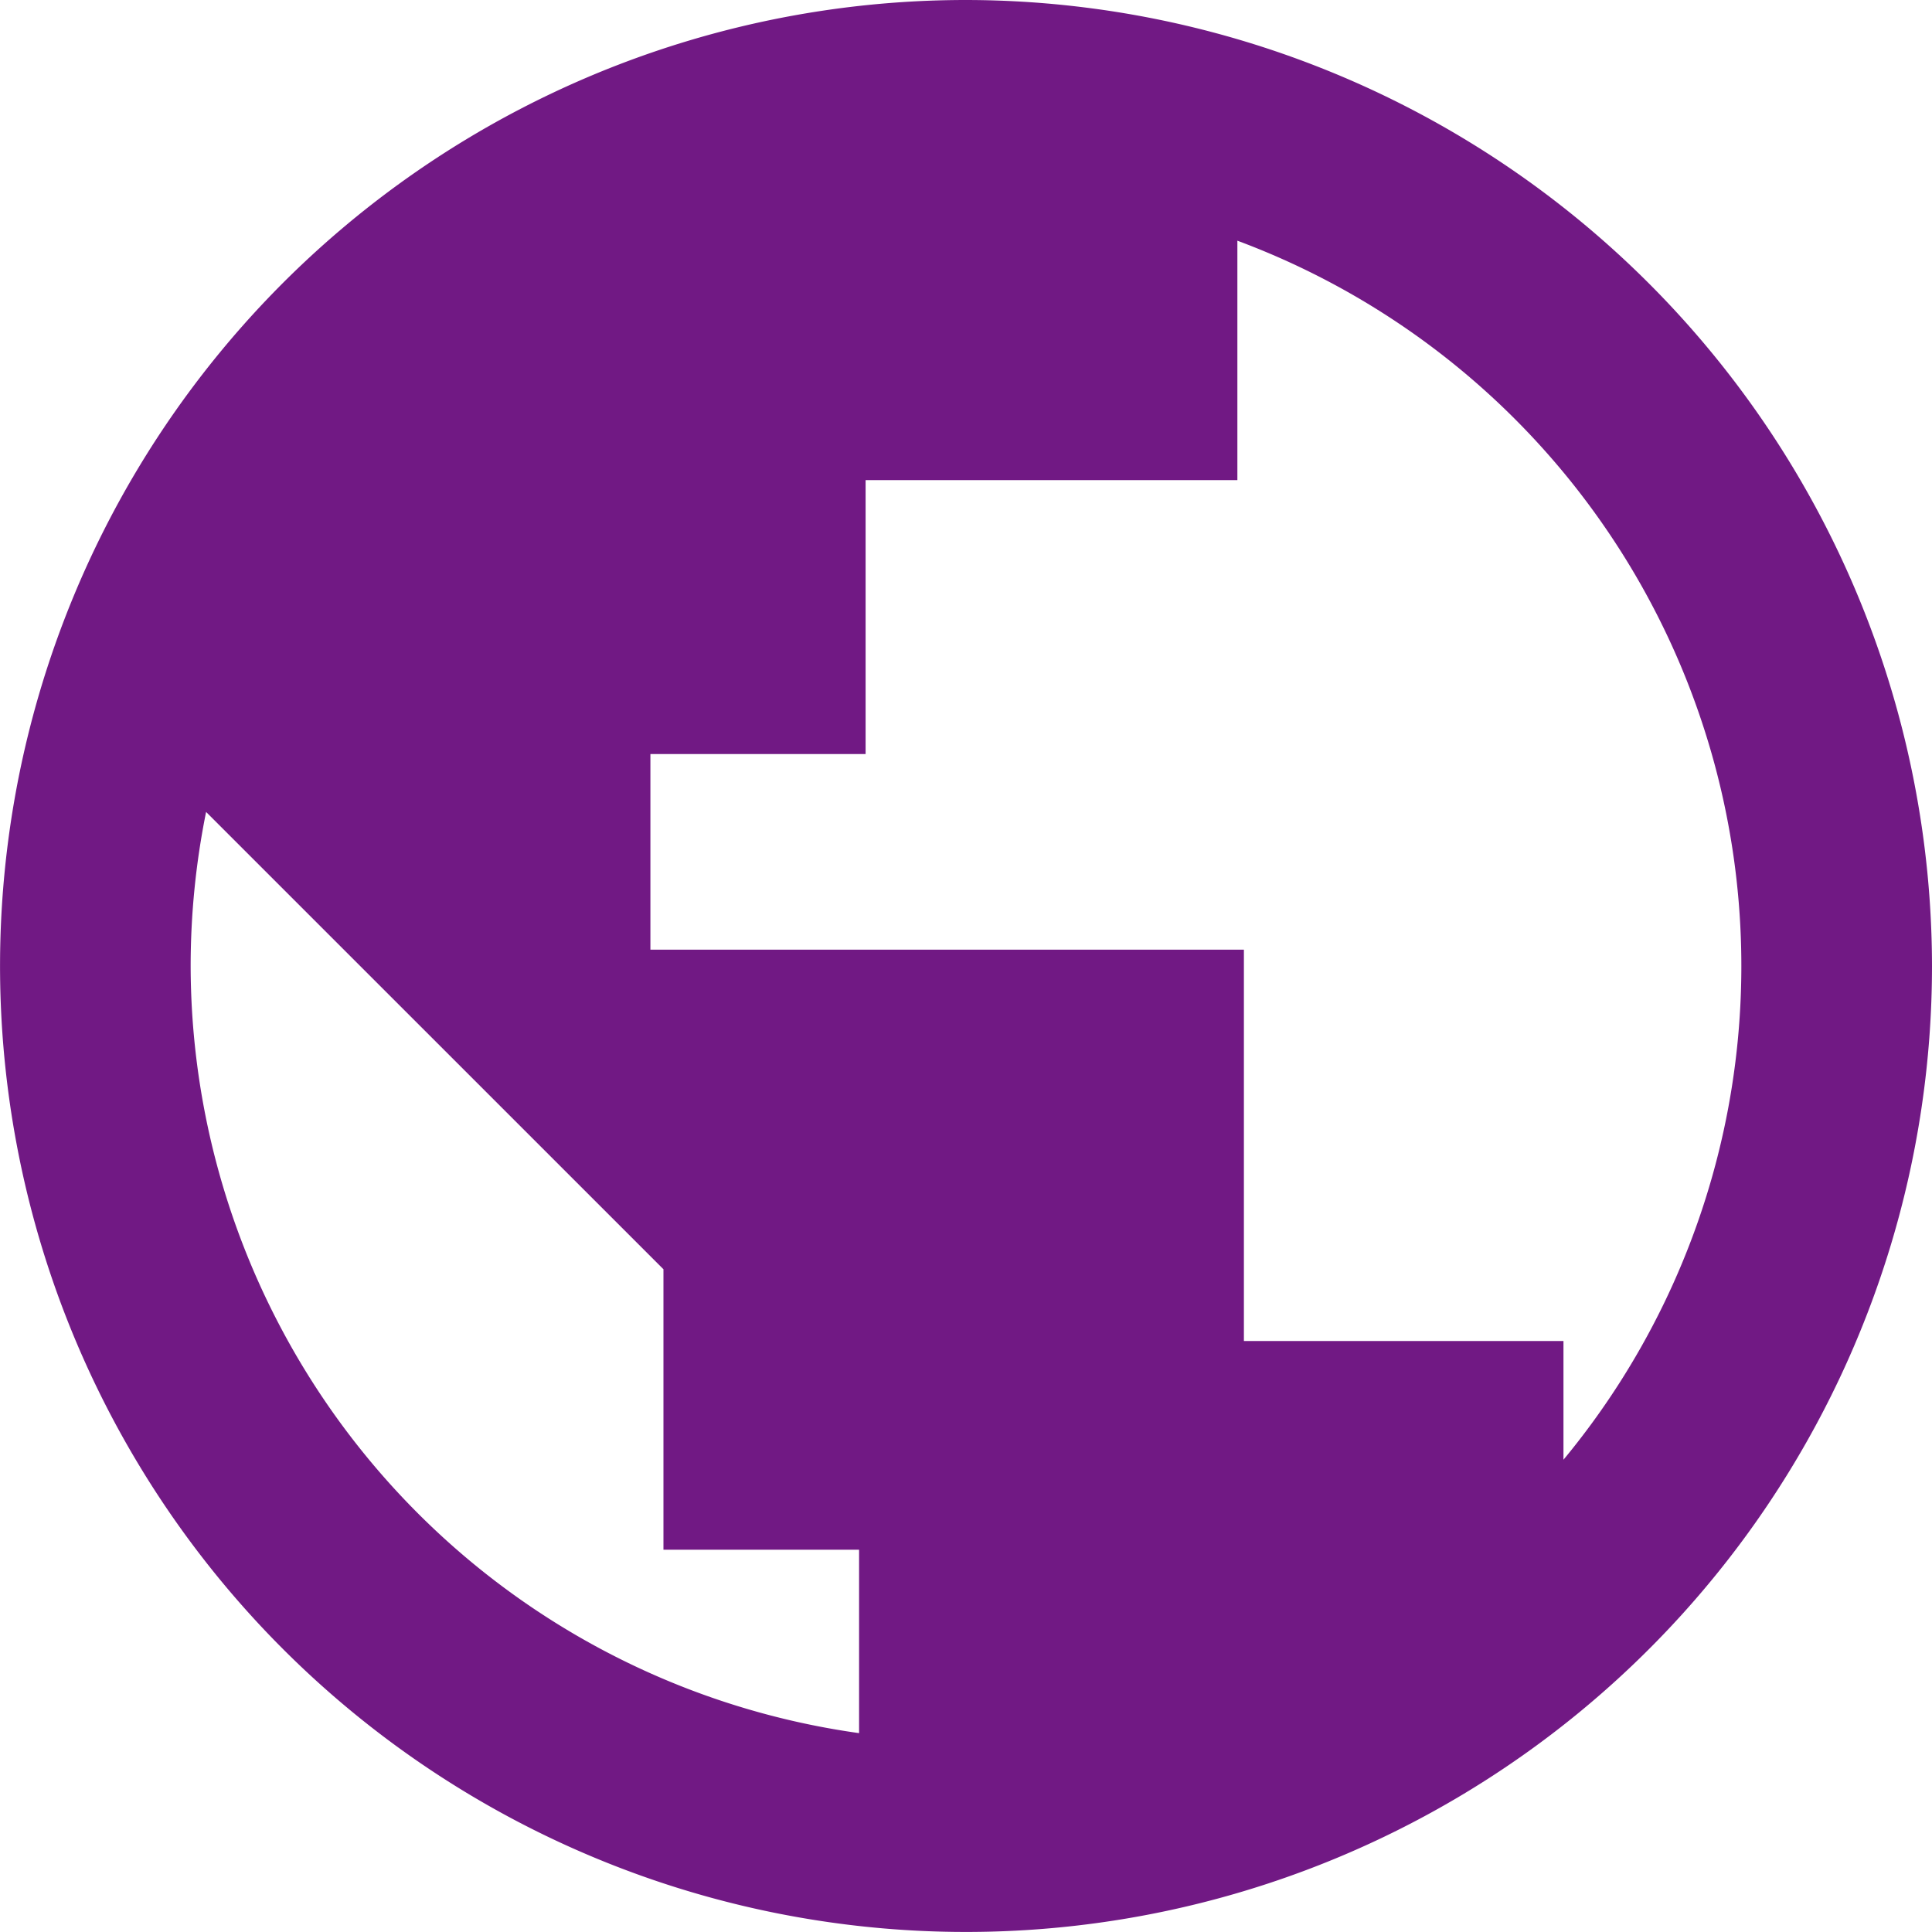
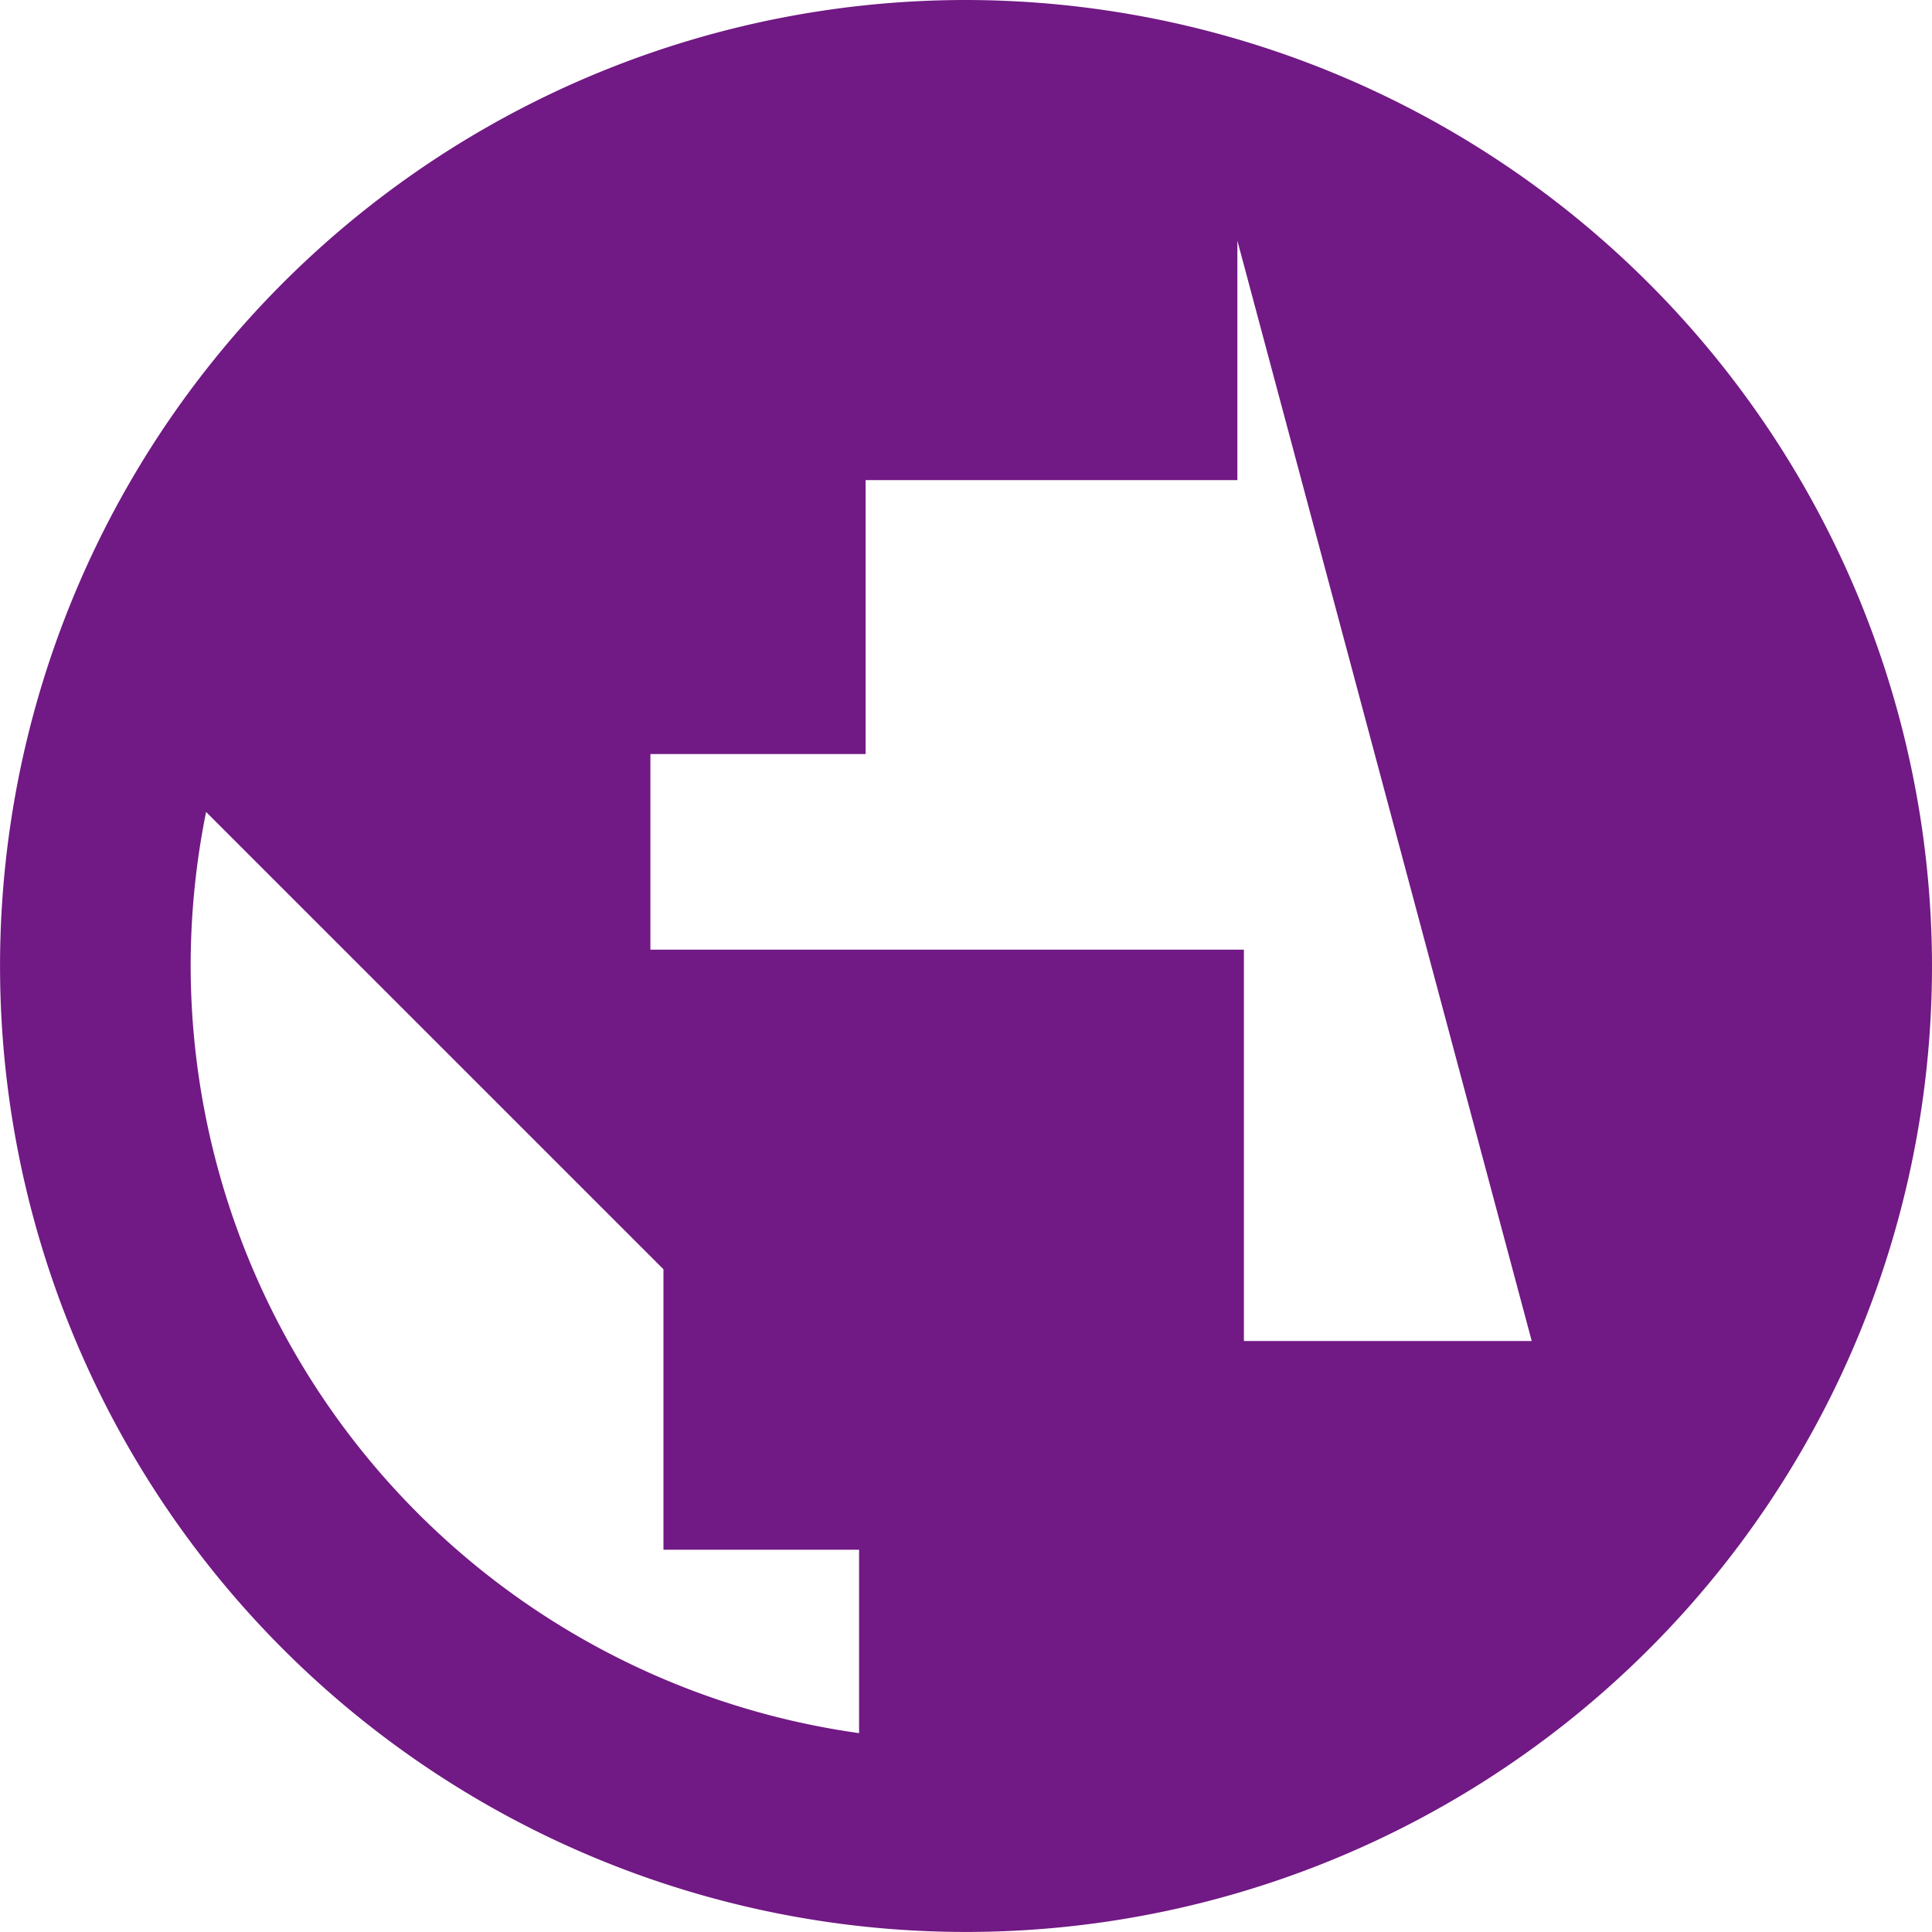
<svg xmlns="http://www.w3.org/2000/svg" width="41.153" height="41.153" viewBox="0 0 41.153 41.153">
  <defs>
    <style>.a{fill:#711984;}</style>
  </defs>
-   <path class="a" d="M190.893,233.451a20.576,20.576,0,1,0,20.576,20.577A20.6,20.6,0,0,0,190.893,233.451Zm-16.516,20.577a16.584,16.584,0,0,1,.329-3.282l9.742,9.741v5.974h4.167v3.907A16.528,16.528,0,0,1,174.377,254.028Zm29.242,10.514v-2.526h-6.807V253.68H184.17v-4.167h4.584v-5.835h7.919v-5.1a16.486,16.486,0,0,1,6.946,25.966Z" transform="translate(-170.316 -233.451)" />
+   <path class="a" d="M190.893,233.451a20.576,20.576,0,1,0,20.576,20.577A20.6,20.6,0,0,0,190.893,233.451Zm-16.516,20.577a16.584,16.584,0,0,1,.329-3.282l9.742,9.741v5.974h4.167v3.907A16.528,16.528,0,0,1,174.377,254.028Zm29.242,10.514v-2.526h-6.807V253.68H184.17v-4.167h4.584v-5.835h7.919v-5.1Z" transform="translate(-170.316 -233.451)" />
</svg>